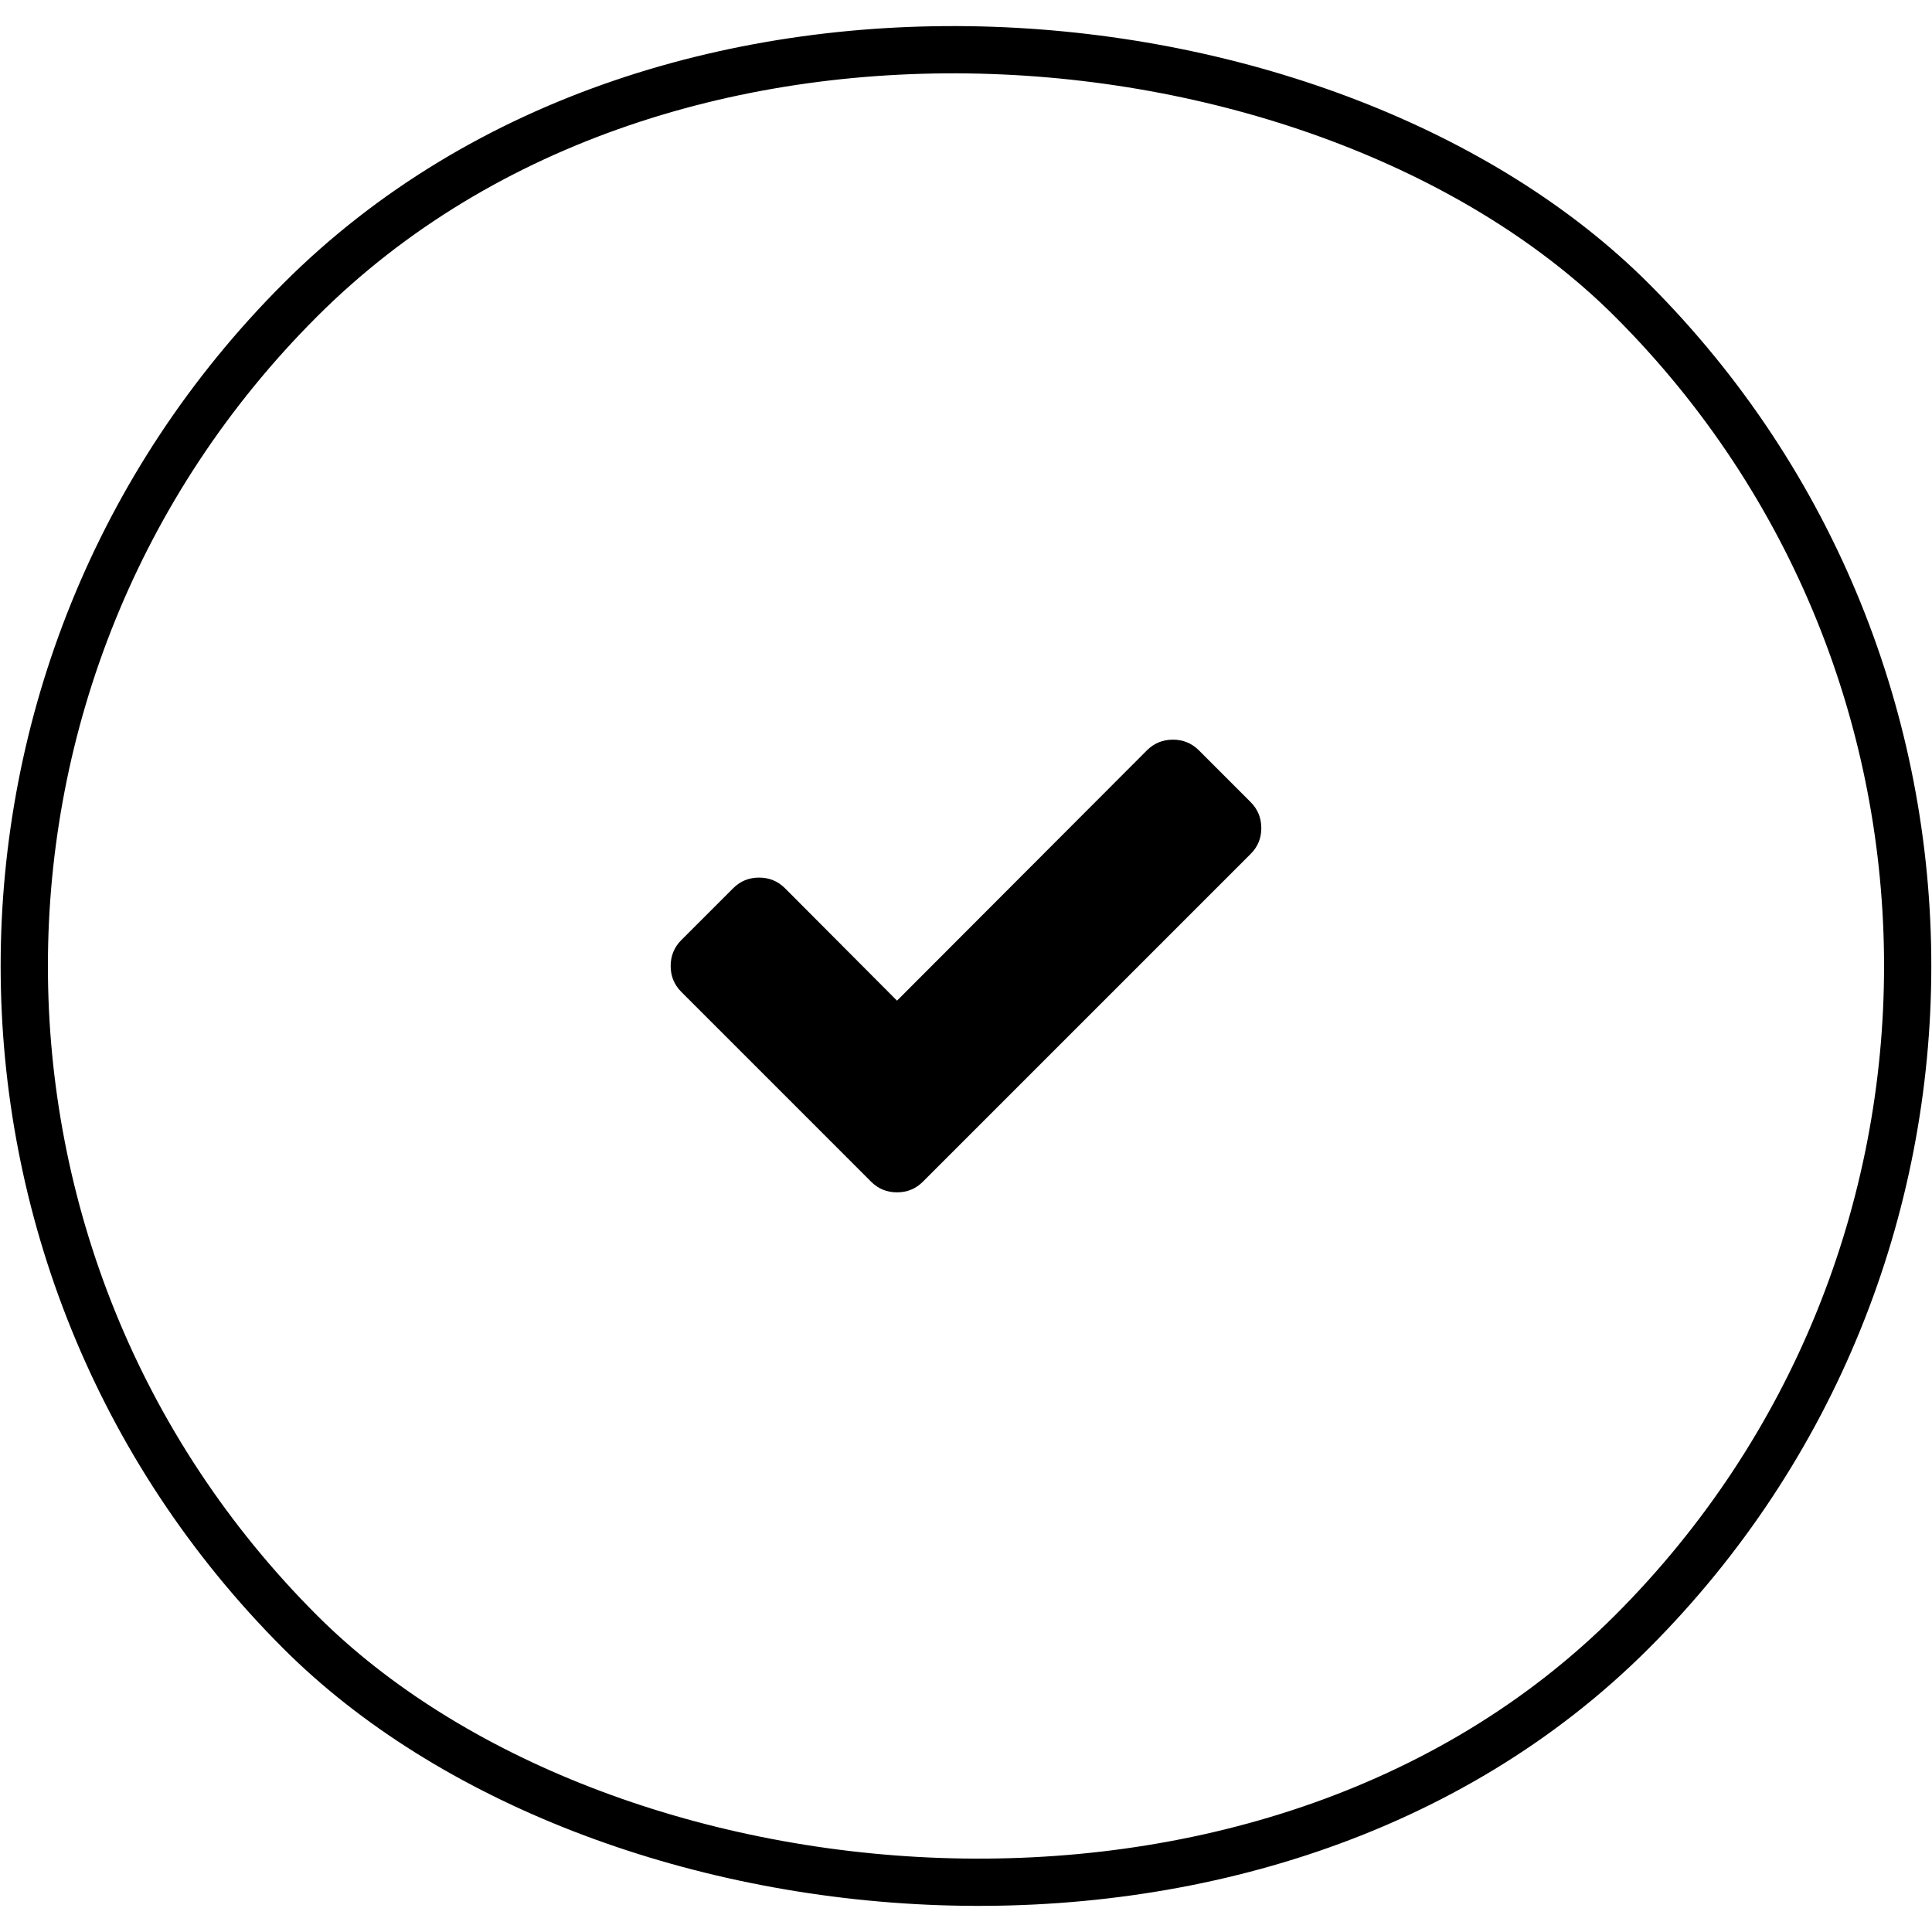
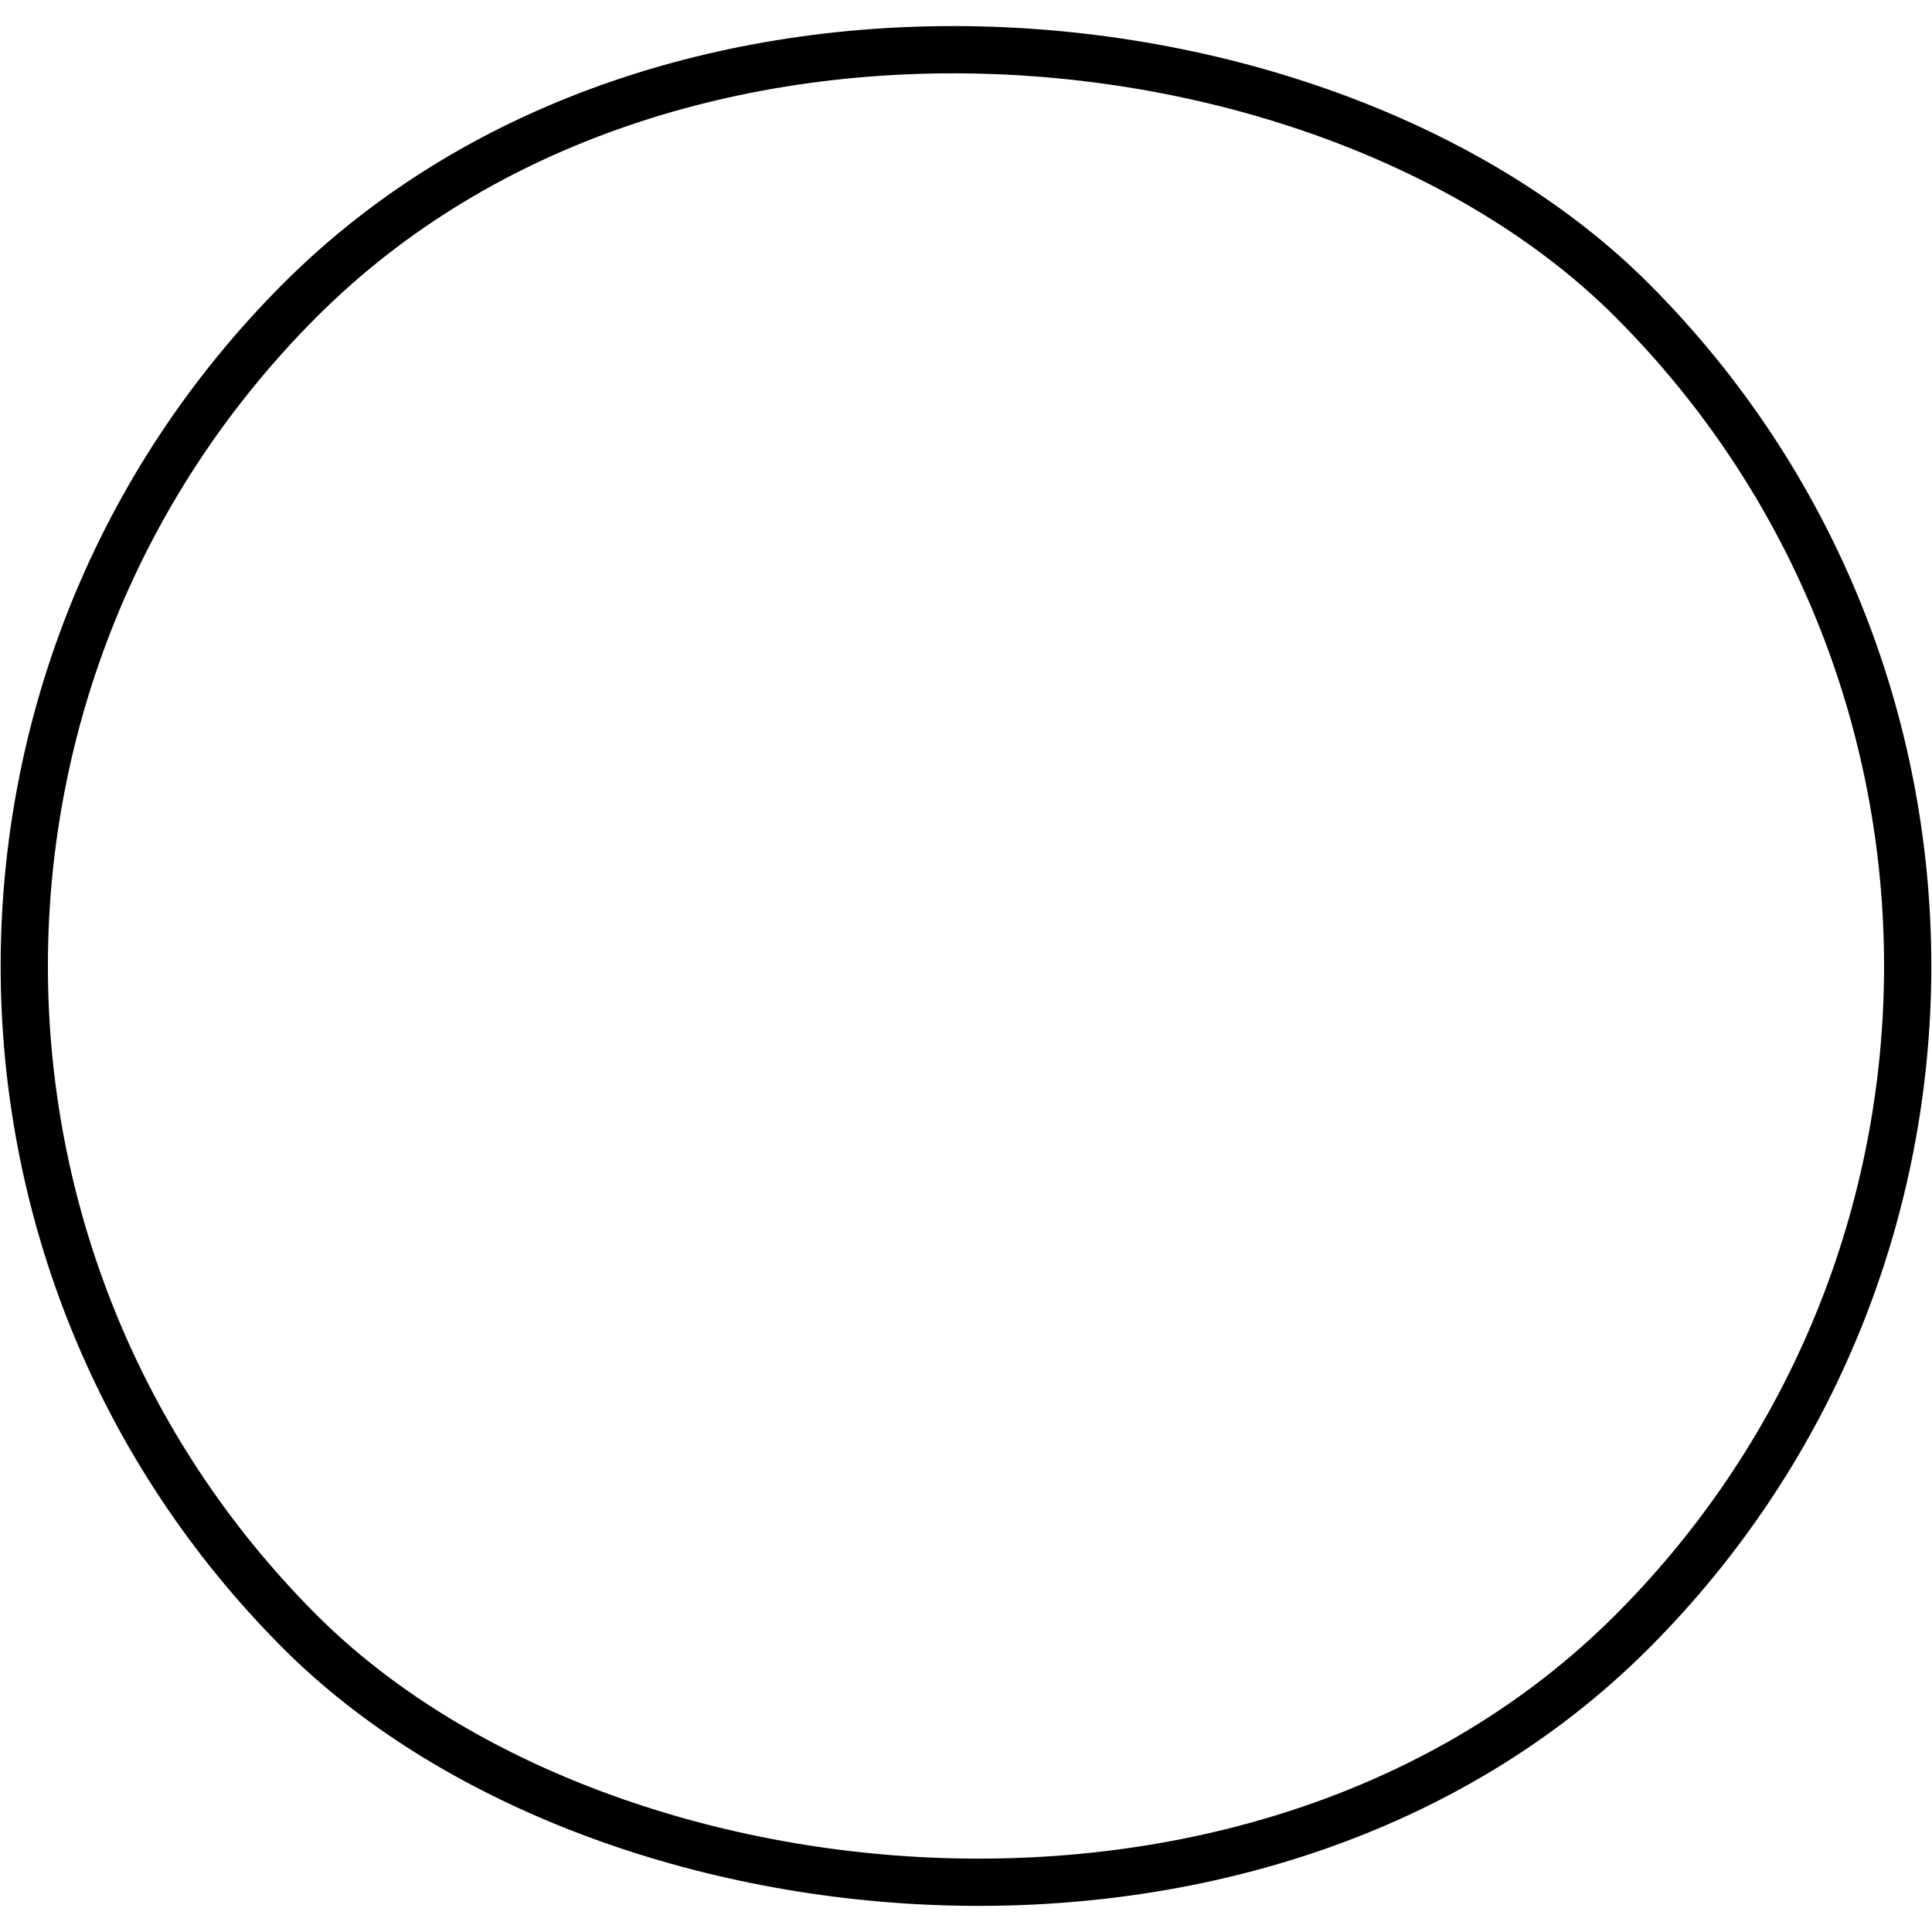
<svg xmlns="http://www.w3.org/2000/svg" fill="none" viewBox="0 0 49.064 49.064">
  <rect width="47.83" height="47.83" x="-23.915" y="10.778" stroke="#000" stroke-width="1.2" rx="23.915" transform="rotate(-45)" />
-   <path fill="currentColor" d="M32.032 21.028q0 .388-.271.658l-7.007 7.007-1.316 1.316q-.27.271-.658.271-.387 0-.658-.27l-1.316-1.317-3.503-3.503q-.271-.271-.271-.658t.27-.658l1.317-1.317q.27-.27.658-.27.387 0 .658.27l2.845 2.855 6.348-6.358q.271-.27.658-.27.388 0 .659.27l1.316 1.316q.27.271.27.658z" />
</svg>